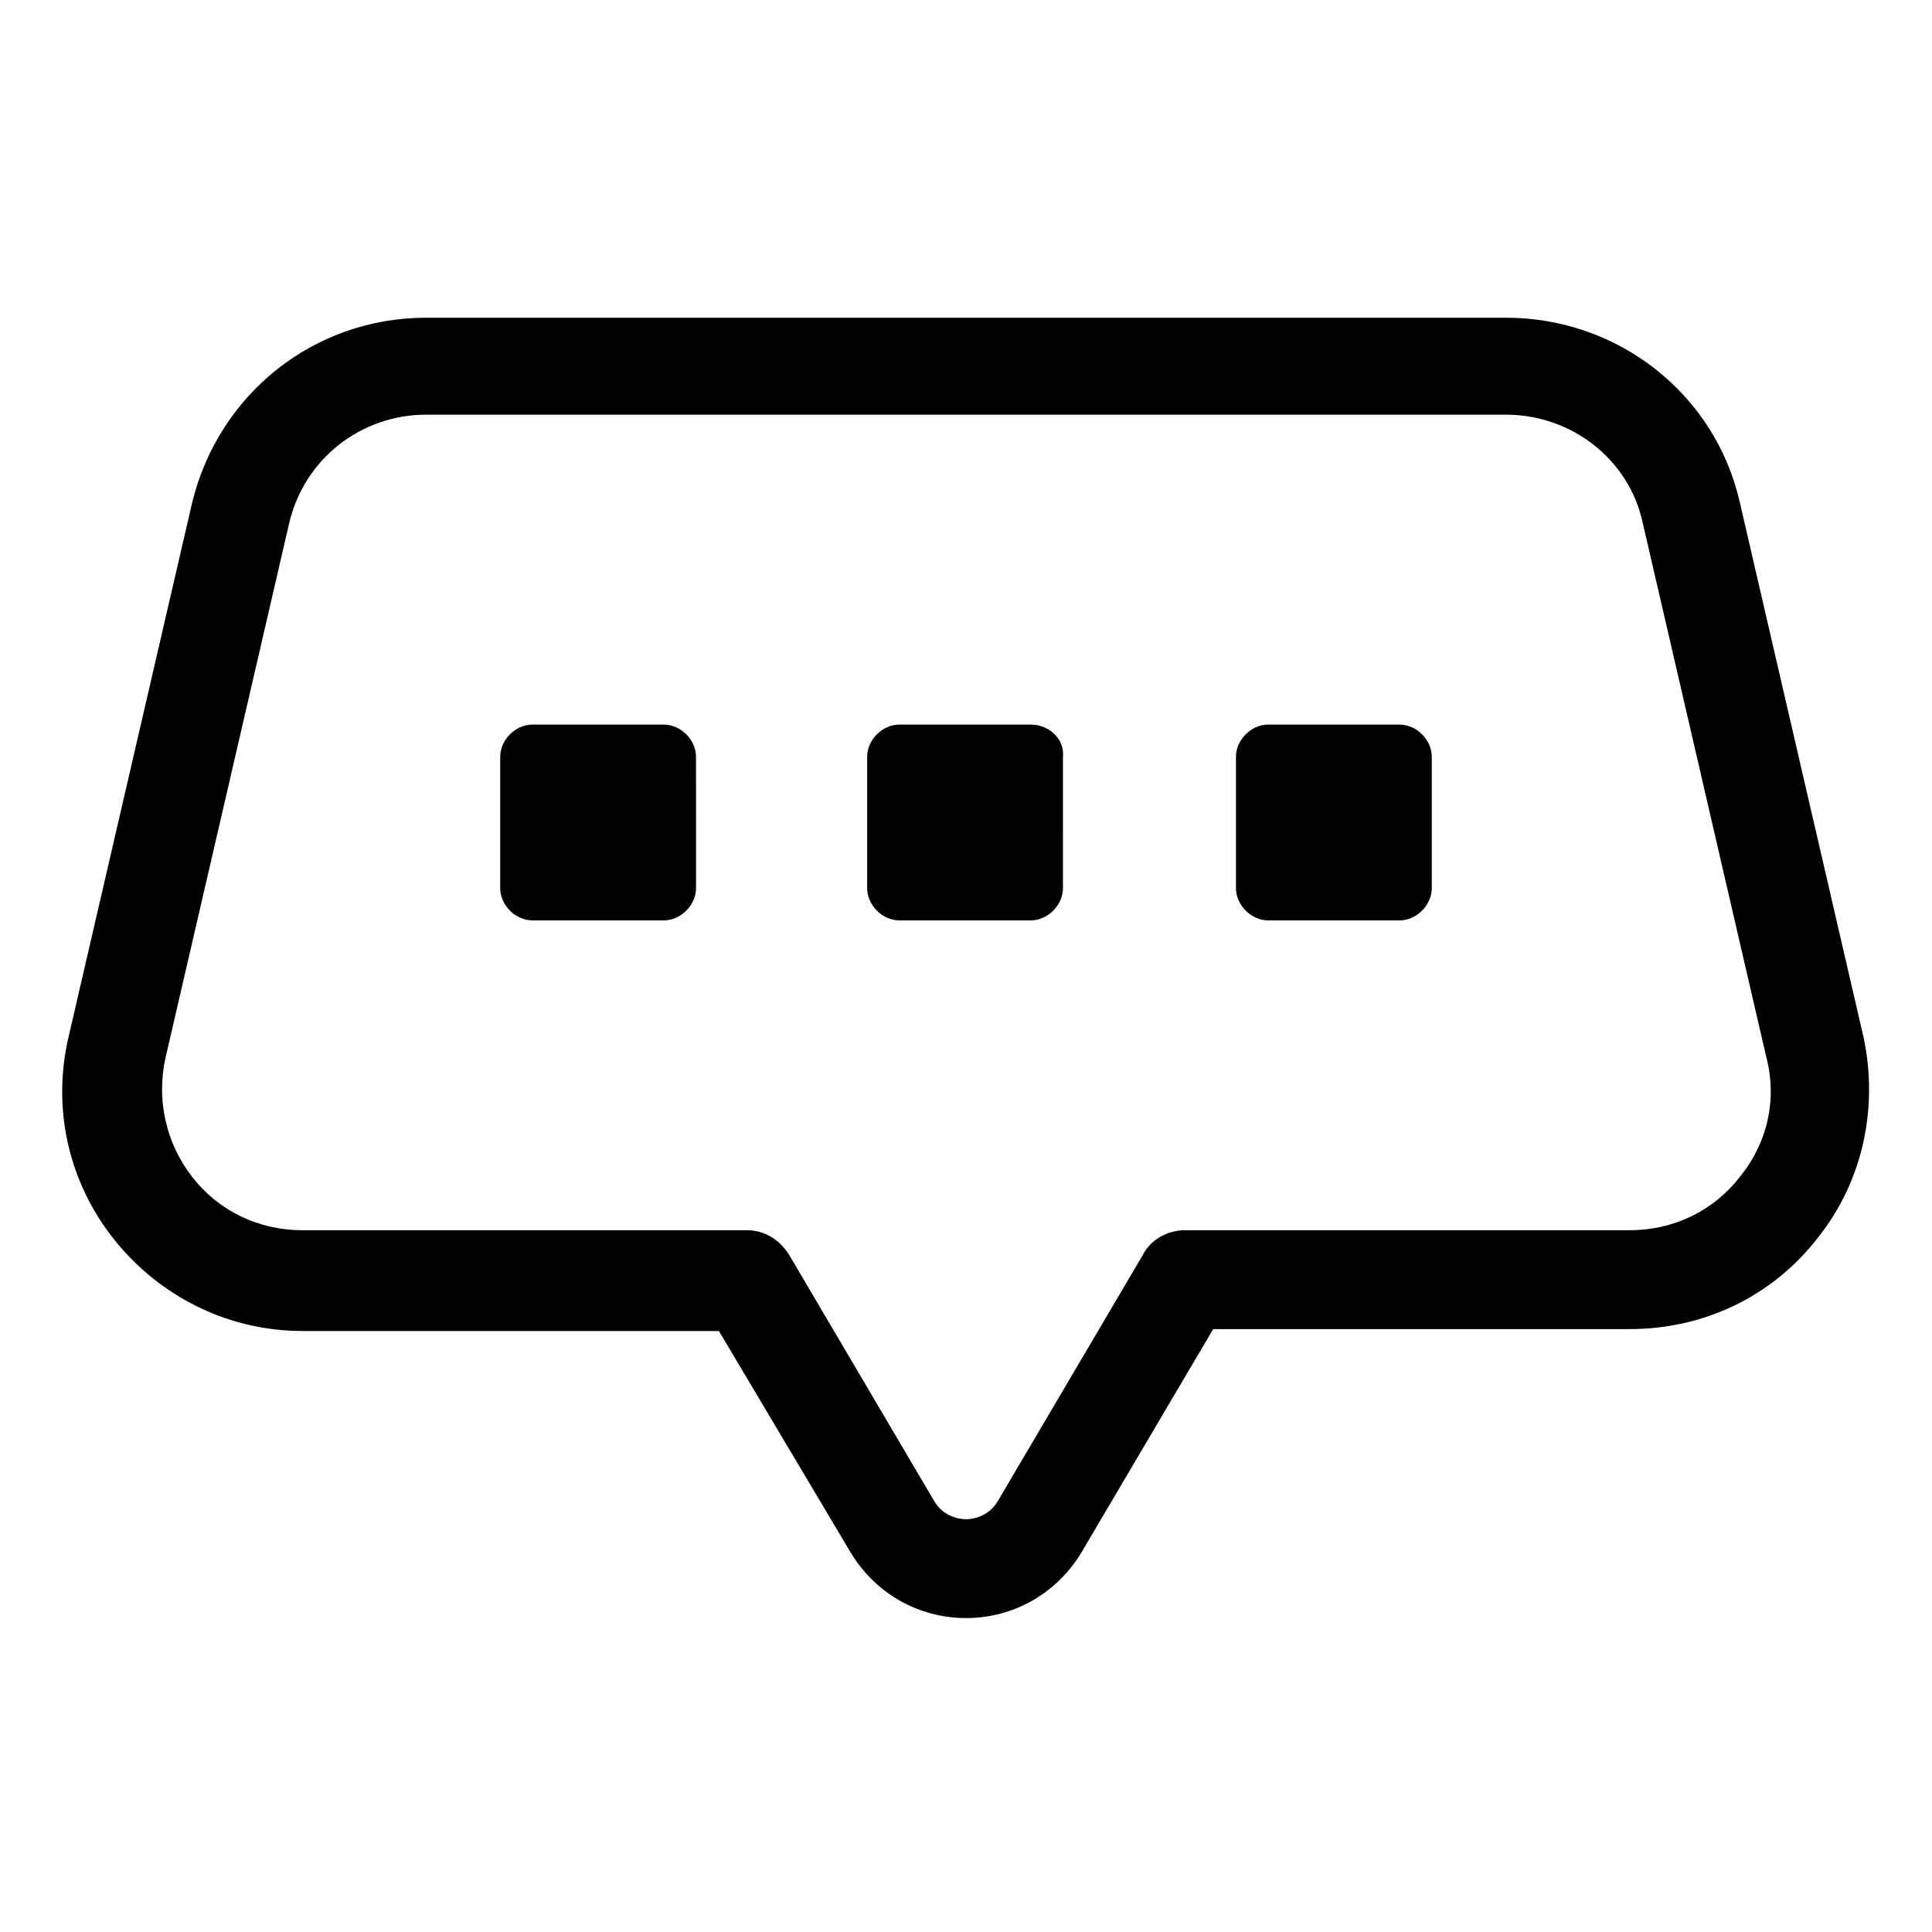
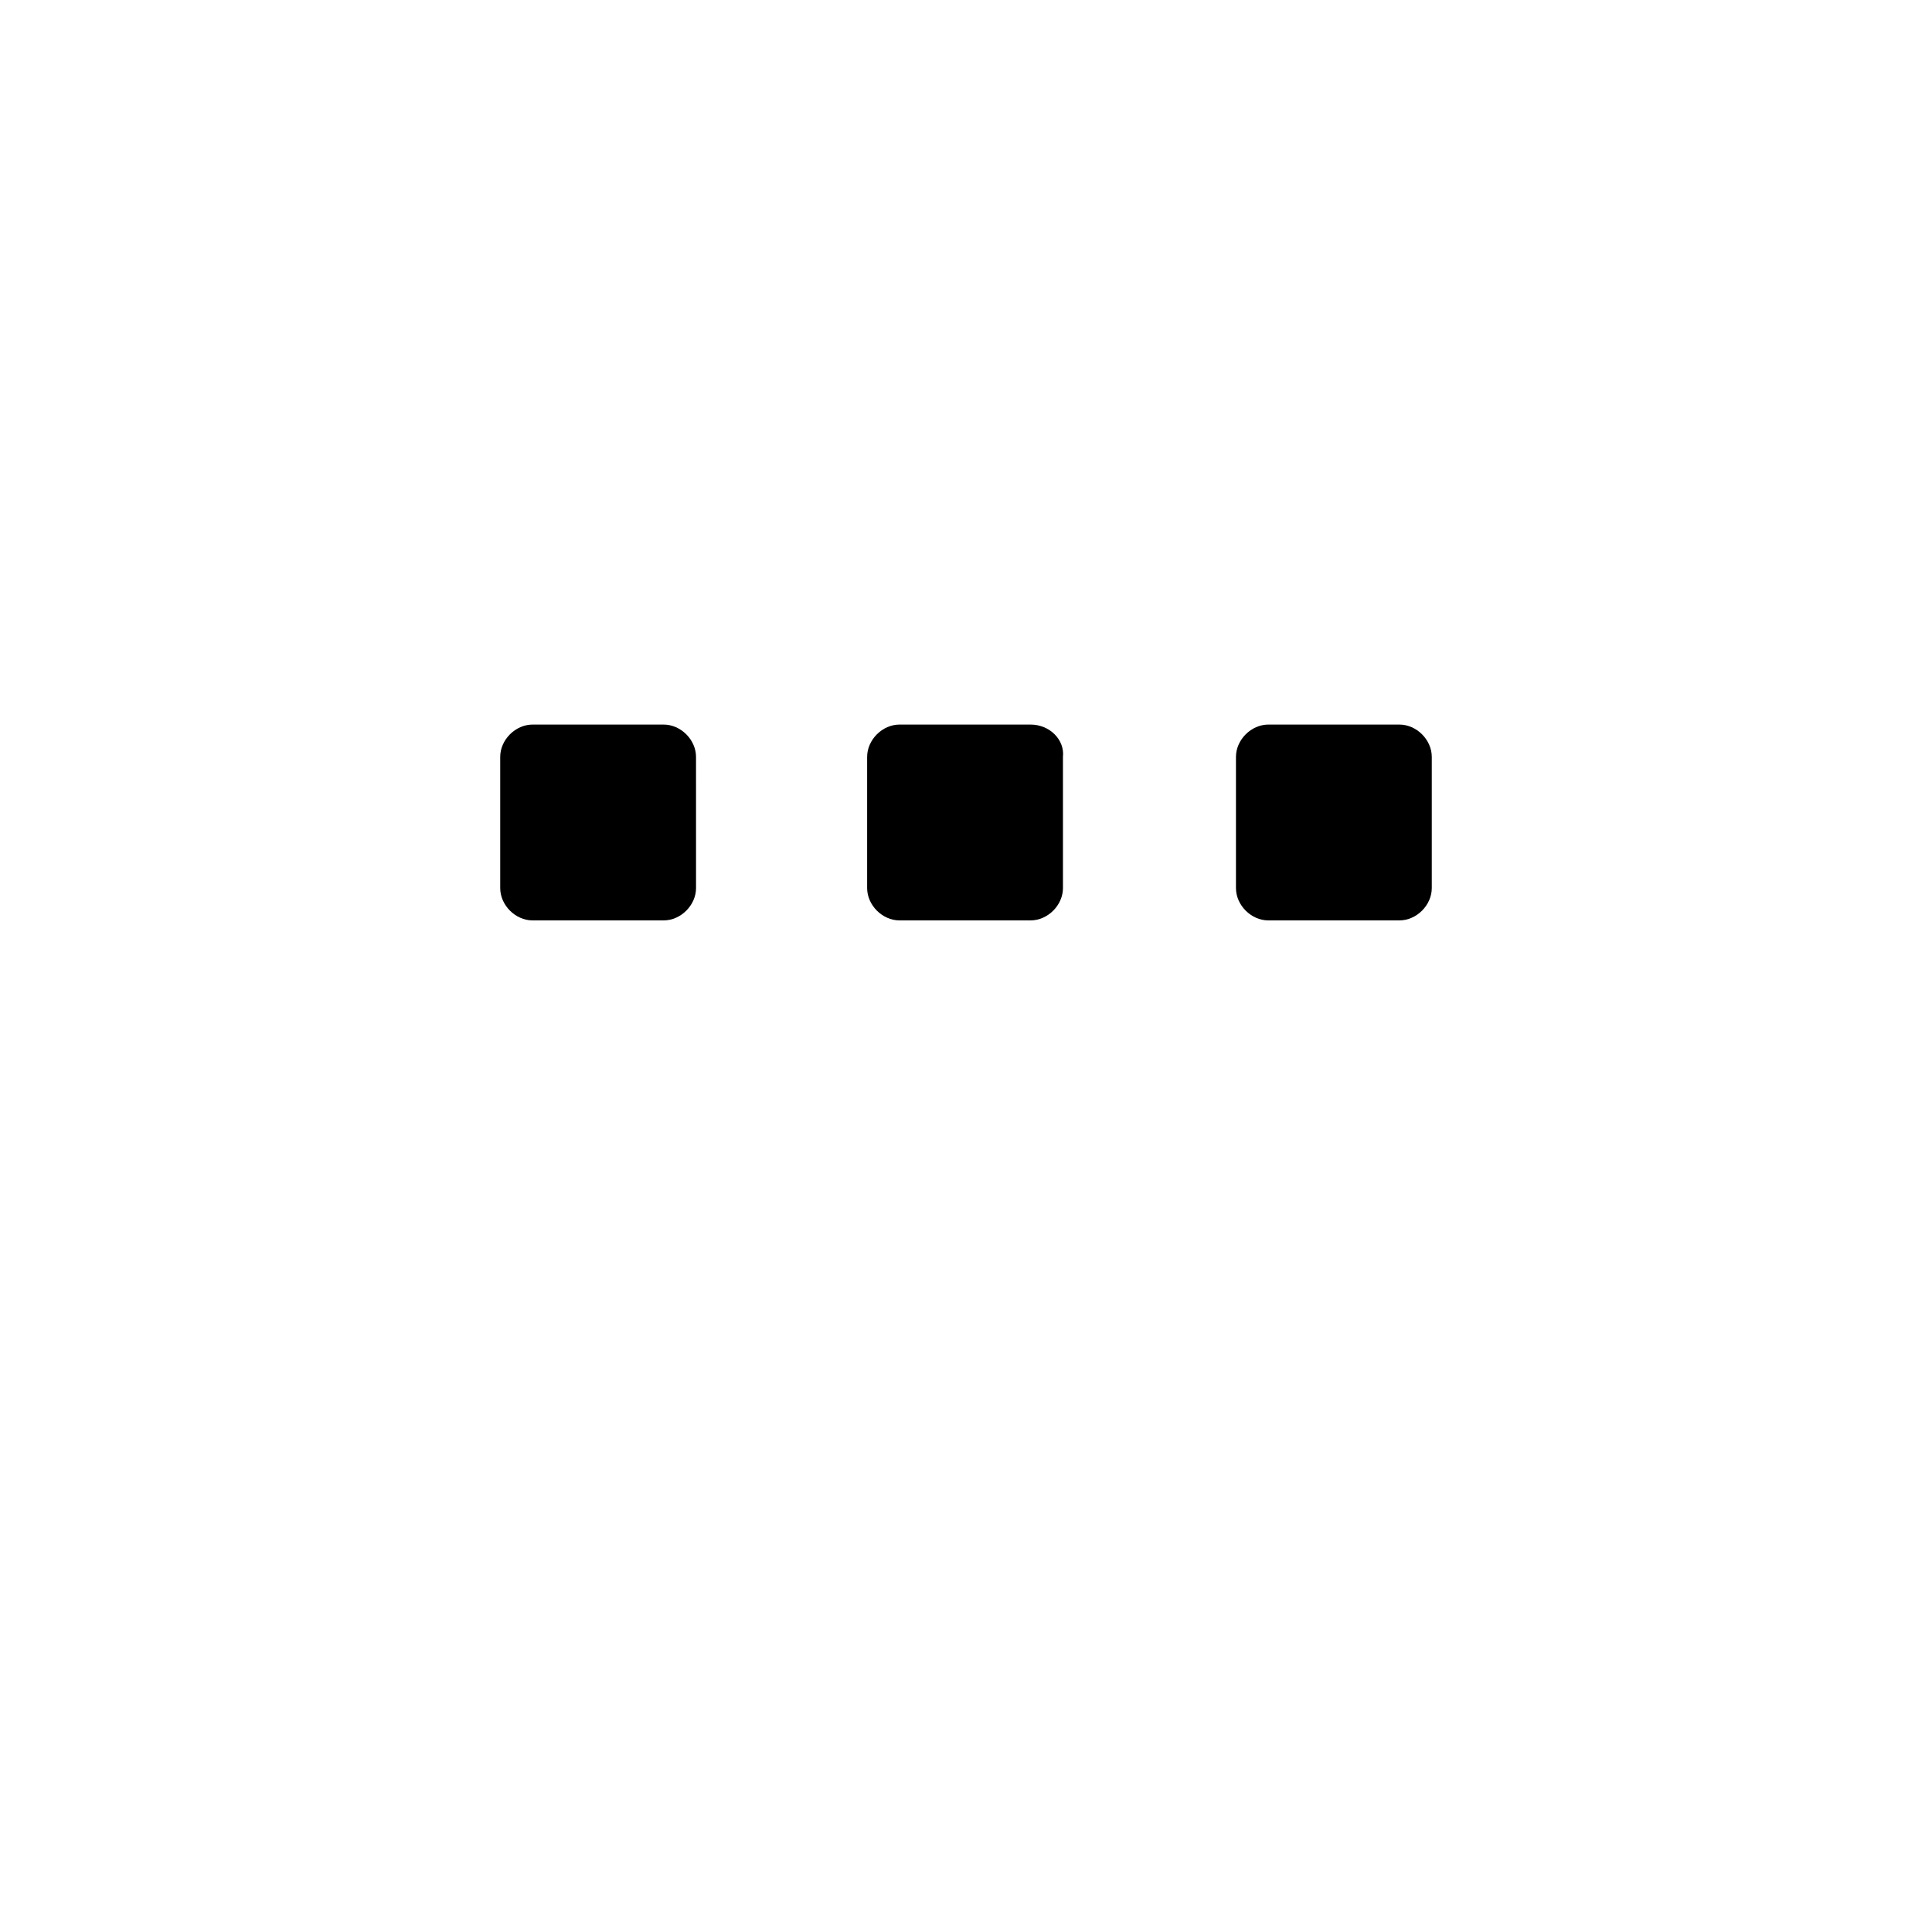
<svg xmlns="http://www.w3.org/2000/svg" fill="#000000" width="800px" height="800px" version="1.1" viewBox="144 144 512 512">
  <g>
-     <path d="m637.8 418.64-32.746-141.57c-6.551-28.719-32.242-48.871-61.969-48.871h-286.16c-29.727 0-54.914 20.152-61.969 48.871l-32.75 141.57c-4.535 19.145 0 38.793 12.09 53.906 12.09 15.113 30.23 24.184 49.879 24.184h110.34l34.762 58.441c6.551 11.082 18.137 17.633 30.73 17.633s24.184-6.551 30.73-17.633l34.766-58.945h110.34c19.648 0 37.785-8.566 49.879-24.184 12.09-15.113 16.121-34.762 12.09-53.402zm-32.746 37.281c-7.055 9.07-17.633 14.105-29.223 14.105h-117.89c-4.535 0-9.07 2.519-11.082 6.551l-38.289 64.992c-2.519 4.535-7.055 5.039-8.566 5.039s-6.047-0.504-8.566-5.039l-38.289-64.992c-2.519-4.031-6.551-6.551-11.082-6.551h-117.89c-11.586 0-22.168-5.039-29.223-14.105-7.055-9.07-9.574-20.656-7.055-31.738l32.746-141.57c4.031-17.129 19.145-28.719 36.273-28.719h286.16c17.633 0 32.746 12.09 36.273 28.719l32.746 141.57c3.031 11.586 0.008 23.172-7.043 31.738z" />
    <path d="m319.89 336.02h-34.762c-4.535 0-8.566 4.031-8.566 8.566v34.762c0 4.535 4.031 8.566 8.566 8.566h34.762c4.535 0 8.566-4.031 8.566-8.566l-0.004-34.766c0-4.531-4.031-8.562-8.562-8.562z" />
    <path d="m417.13 336.02h-34.762c-4.535 0-8.566 4.031-8.566 8.566v34.762c0 4.535 4.031 8.566 8.566 8.566h34.762c4.535 0 8.566-4.031 8.566-8.566l-0.004-34.766c0.504-4.531-3.523-8.562-8.562-8.562z" />
    <path d="m514.87 336.02h-34.762c-4.535 0-8.566 4.031-8.566 8.566v34.762c0 4.535 4.031 8.566 8.566 8.566h34.762c4.535 0 8.566-4.031 8.566-8.566v-34.766c0-4.531-4.031-8.562-8.566-8.562z" />
  </g>
</svg>